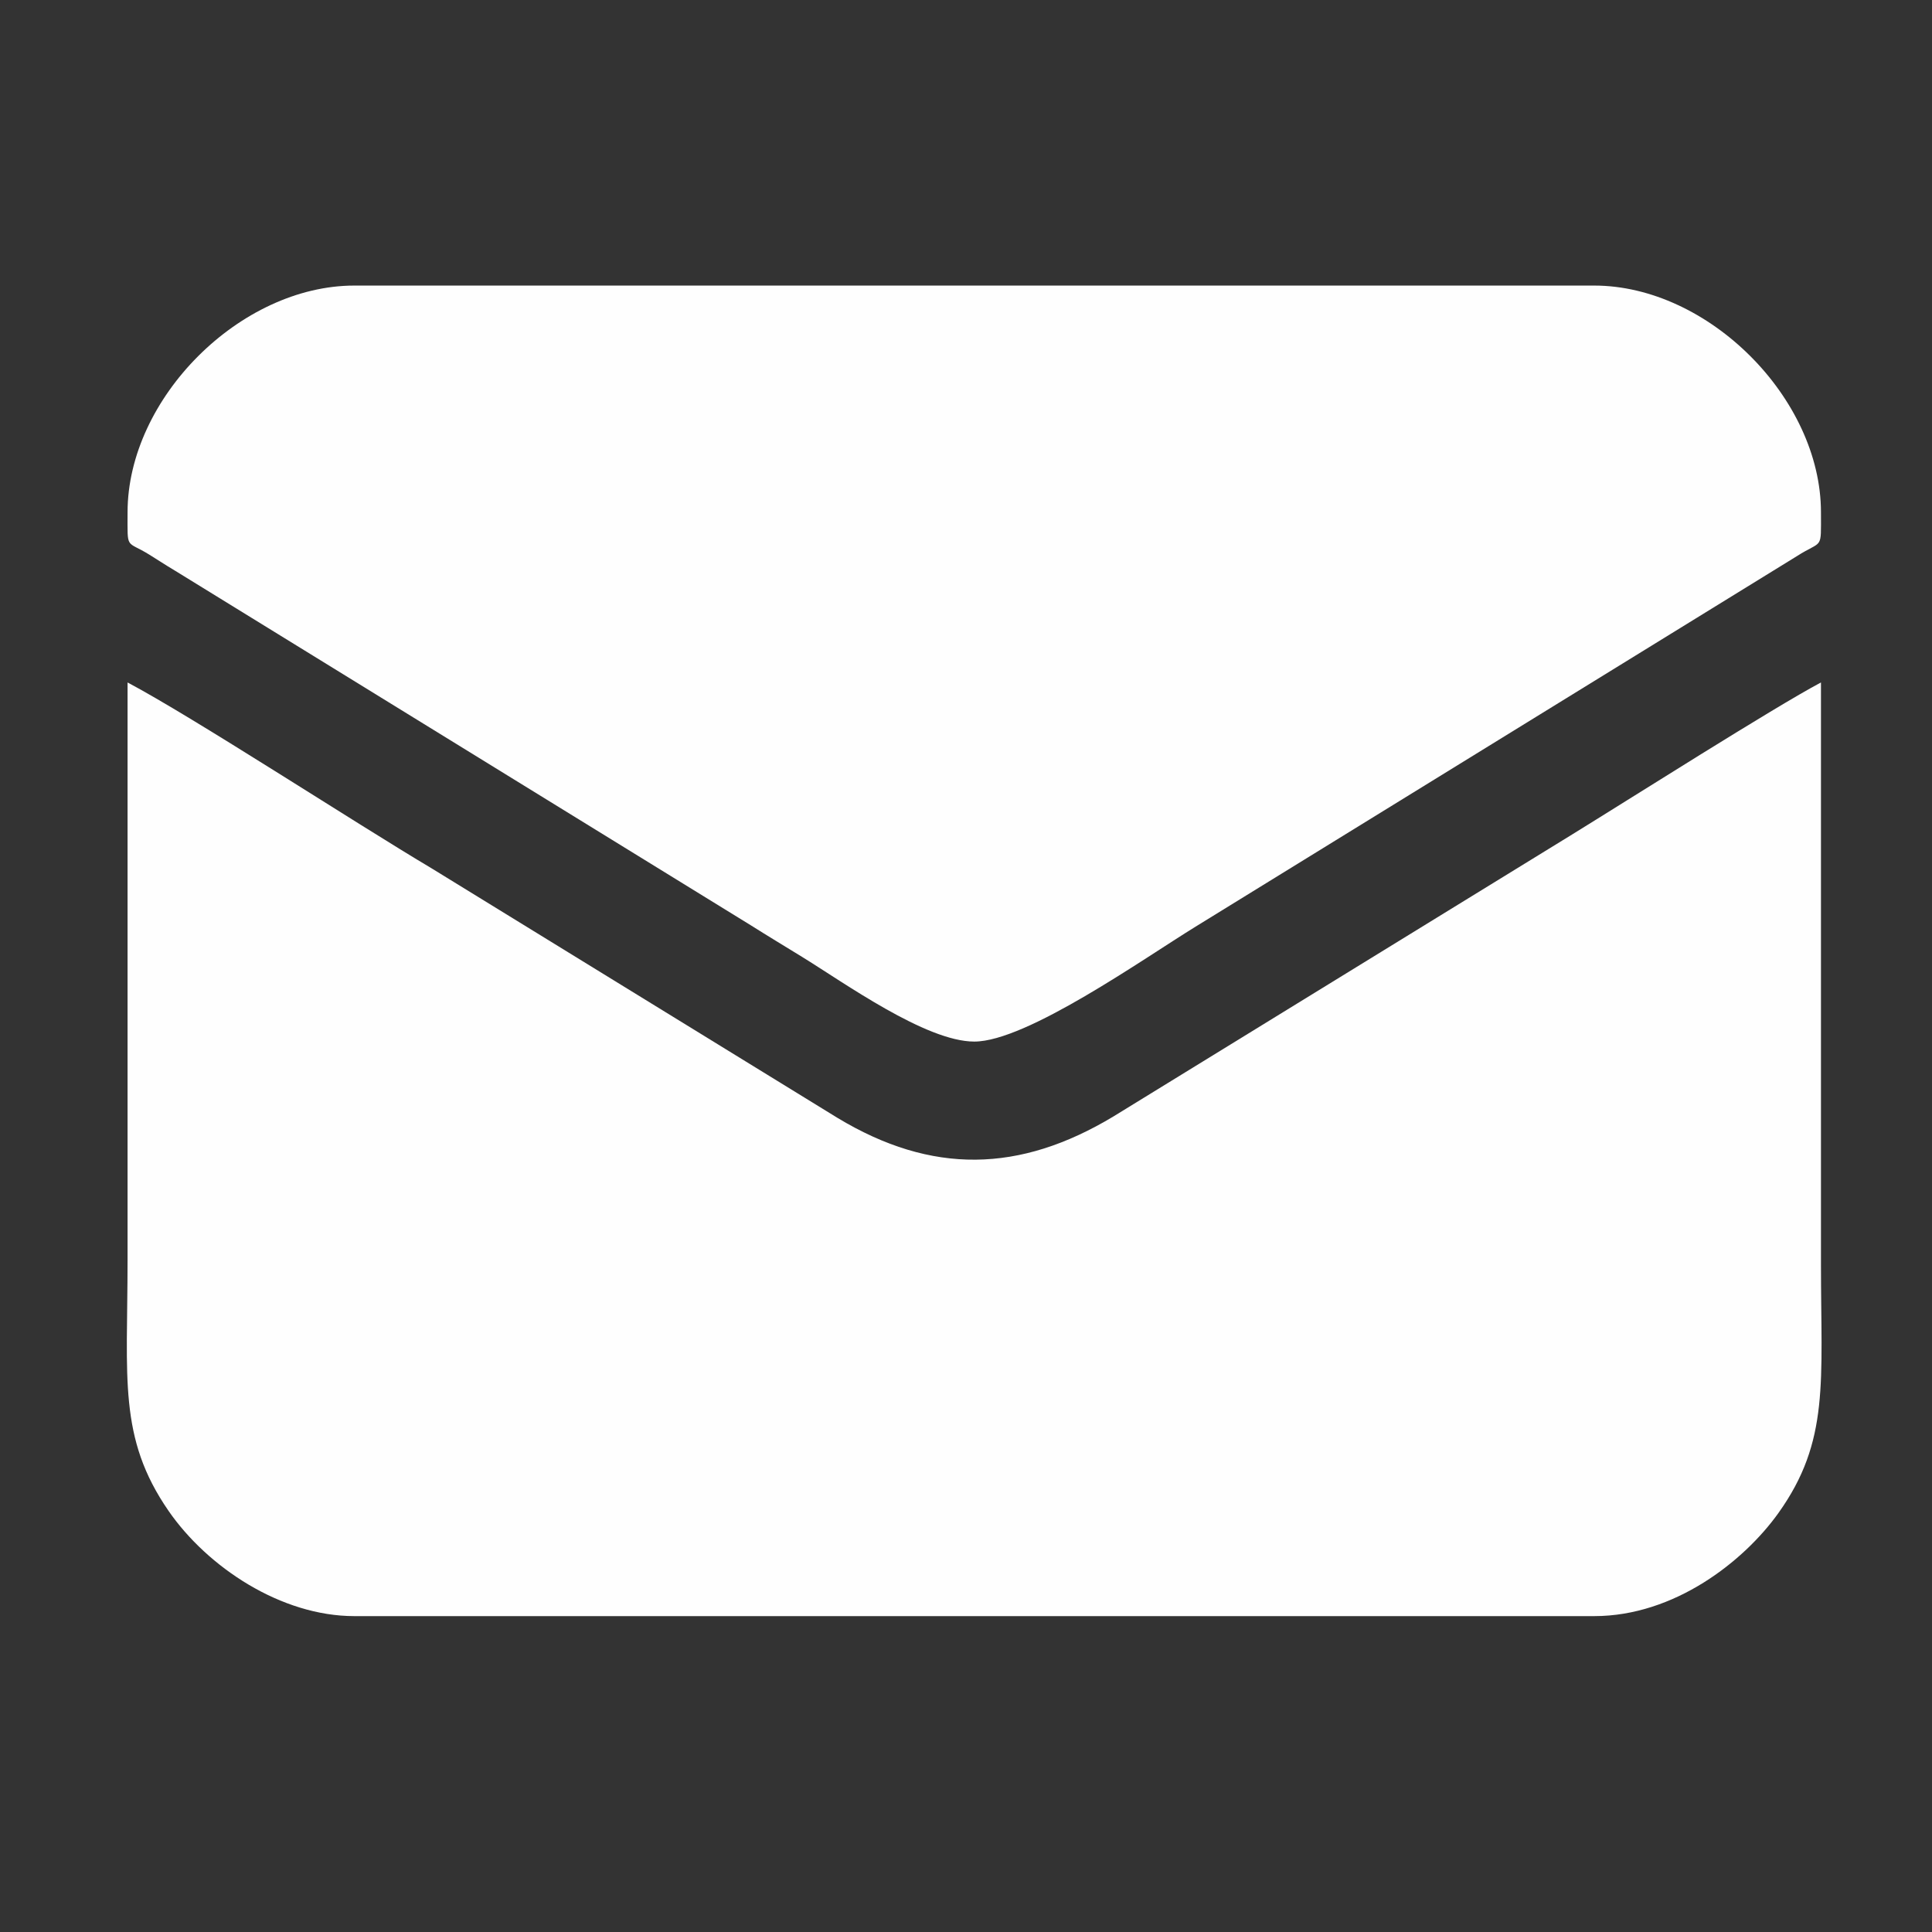
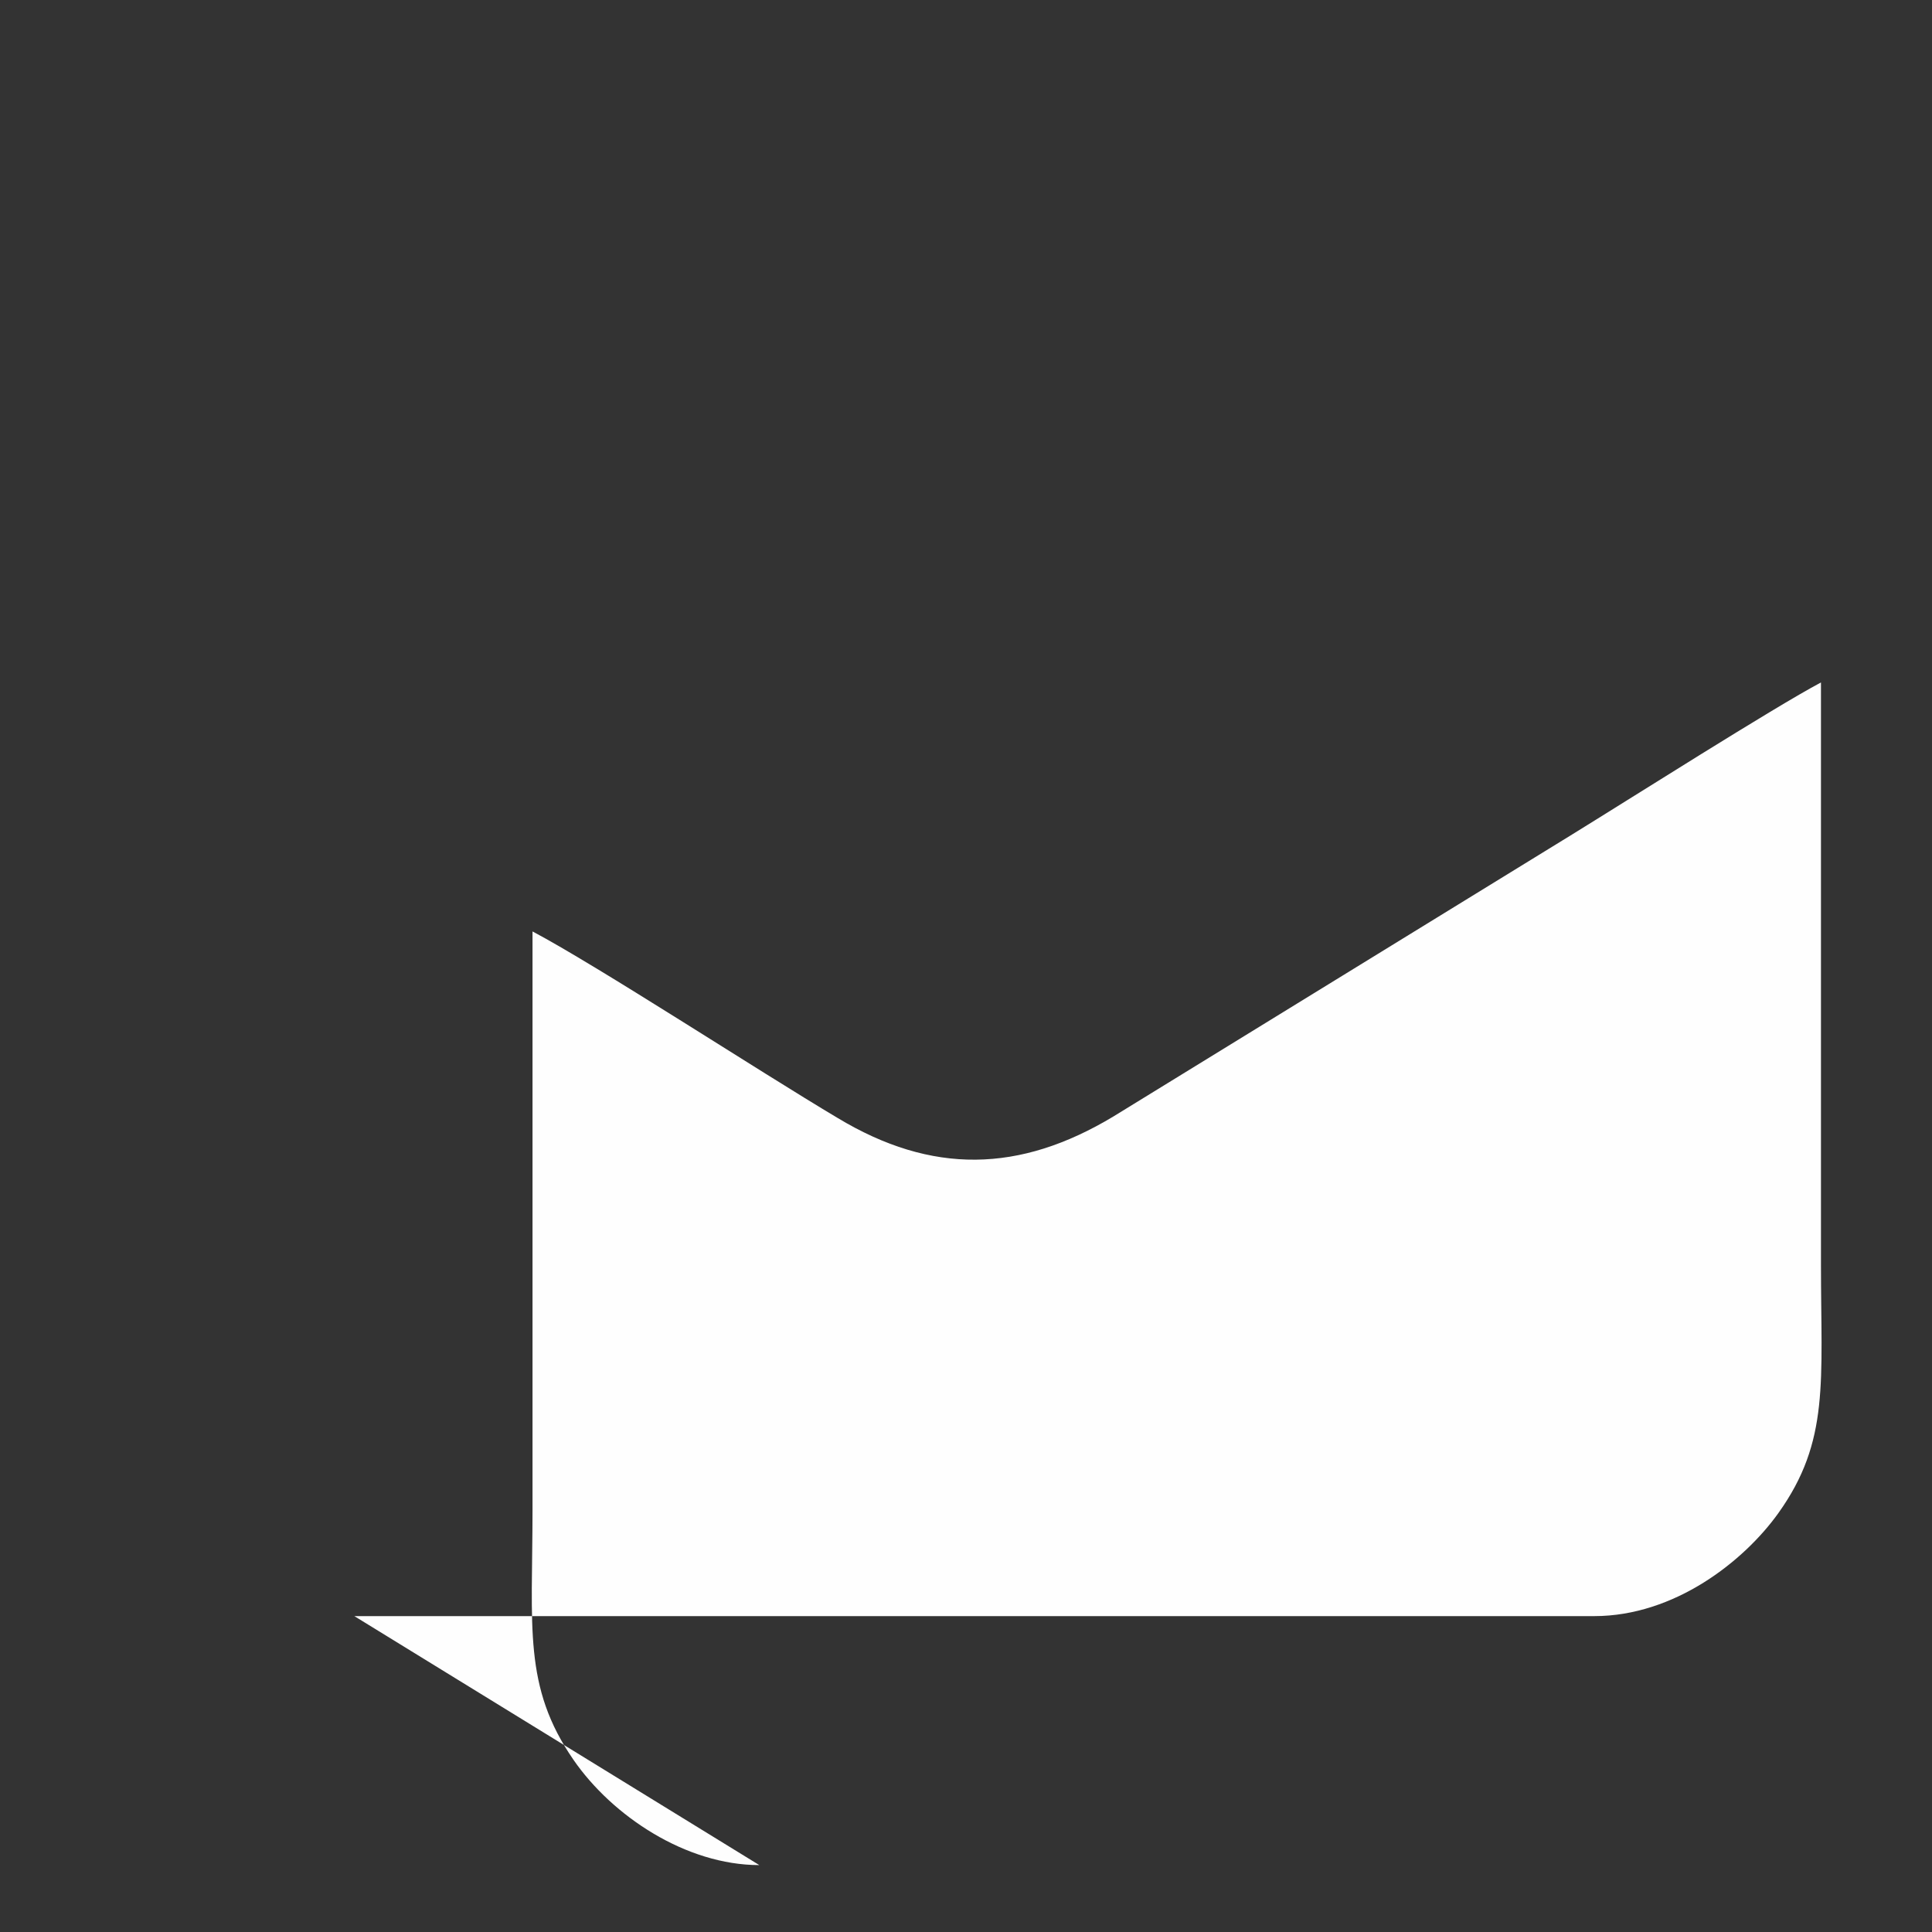
<svg xmlns="http://www.w3.org/2000/svg" xml:space="preserve" width="300mm" height="300mm" version="1.1" style="shape-rendering:geometricPrecision; text-rendering:geometricPrecision; image-rendering:optimizeQuality; fill-rule:evenodd; clip-rule:evenodd" viewBox="0 0 30000 30000">
  <rect x="0" y="0" width="30000" height="30000" fill="#333333" stroke="none" />
  <defs>
    <style type="text/css"> .fil0 {fill:#FEFEFE} </style>
  </defs>
  <g id="Слой_x0020_1">
    <g id="_2211119734336">
-       <path class="fil0" d="M5502.29 25095.01l19252.1 0c1248.46,0 2326.54,-853.28 2860.37,-1600.08 800.28,-1120.2 661.14,-2039.27 661.14,-3858.47 0,-3013.23 0,-6025.98 0,-9039.21 -725.5,383.81 -2984.36,1819.2 -3898.69,2381.9l-7087.98 4357.28c-1455.74,876 -2819.66,905.81 -4284.87,21.77l-6288.17 -3866.04c-1221.95,-726.45 -3723.11,-2359.19 -4735.41,-2894.91 0,2993.82 0,5987.17 0,8980.53 0,1824.4 -149.08,2745.84 636.53,3883.07 605.3,876 1748.69,1634.16 2884.98,1634.16z" />
-       <path class="fil0" d="M1980.78 7956c0,598.67 -29.82,427.82 339.8,657.82 152.39,94.66 231.89,149.08 397.53,247.99l8936.05 5503.51c276.85,174.63 515.85,318.03 798.86,492.19 651.2,400.37 1923.79,1316.13 2675.32,1316.13 811.64,0 2626.58,-1286.32 3438.21,-1785.6l9333.59 -5751.03c407,-260.76 375.76,-78.56 375.76,-681.01 0,-1772.35 -1749.16,-3521.51 -3521.51,-3521.51l-19252.1 0c-1772.35,0 -3521.51,1749.16 -3521.51,3521.51z" />
+       <path class="fil0" d="M5502.29 25095.01l19252.1 0c1248.46,0 2326.54,-853.28 2860.37,-1600.08 800.28,-1120.2 661.14,-2039.27 661.14,-3858.47 0,-3013.23 0,-6025.98 0,-9039.21 -725.5,383.81 -2984.36,1819.2 -3898.69,2381.9l-7087.98 4357.28c-1455.74,876 -2819.66,905.81 -4284.87,21.77c-1221.95,-726.45 -3723.11,-2359.19 -4735.41,-2894.91 0,2993.82 0,5987.17 0,8980.53 0,1824.4 -149.08,2745.84 636.53,3883.07 605.3,876 1748.69,1634.16 2884.98,1634.16z" />
    </g>
  </g>
</svg>